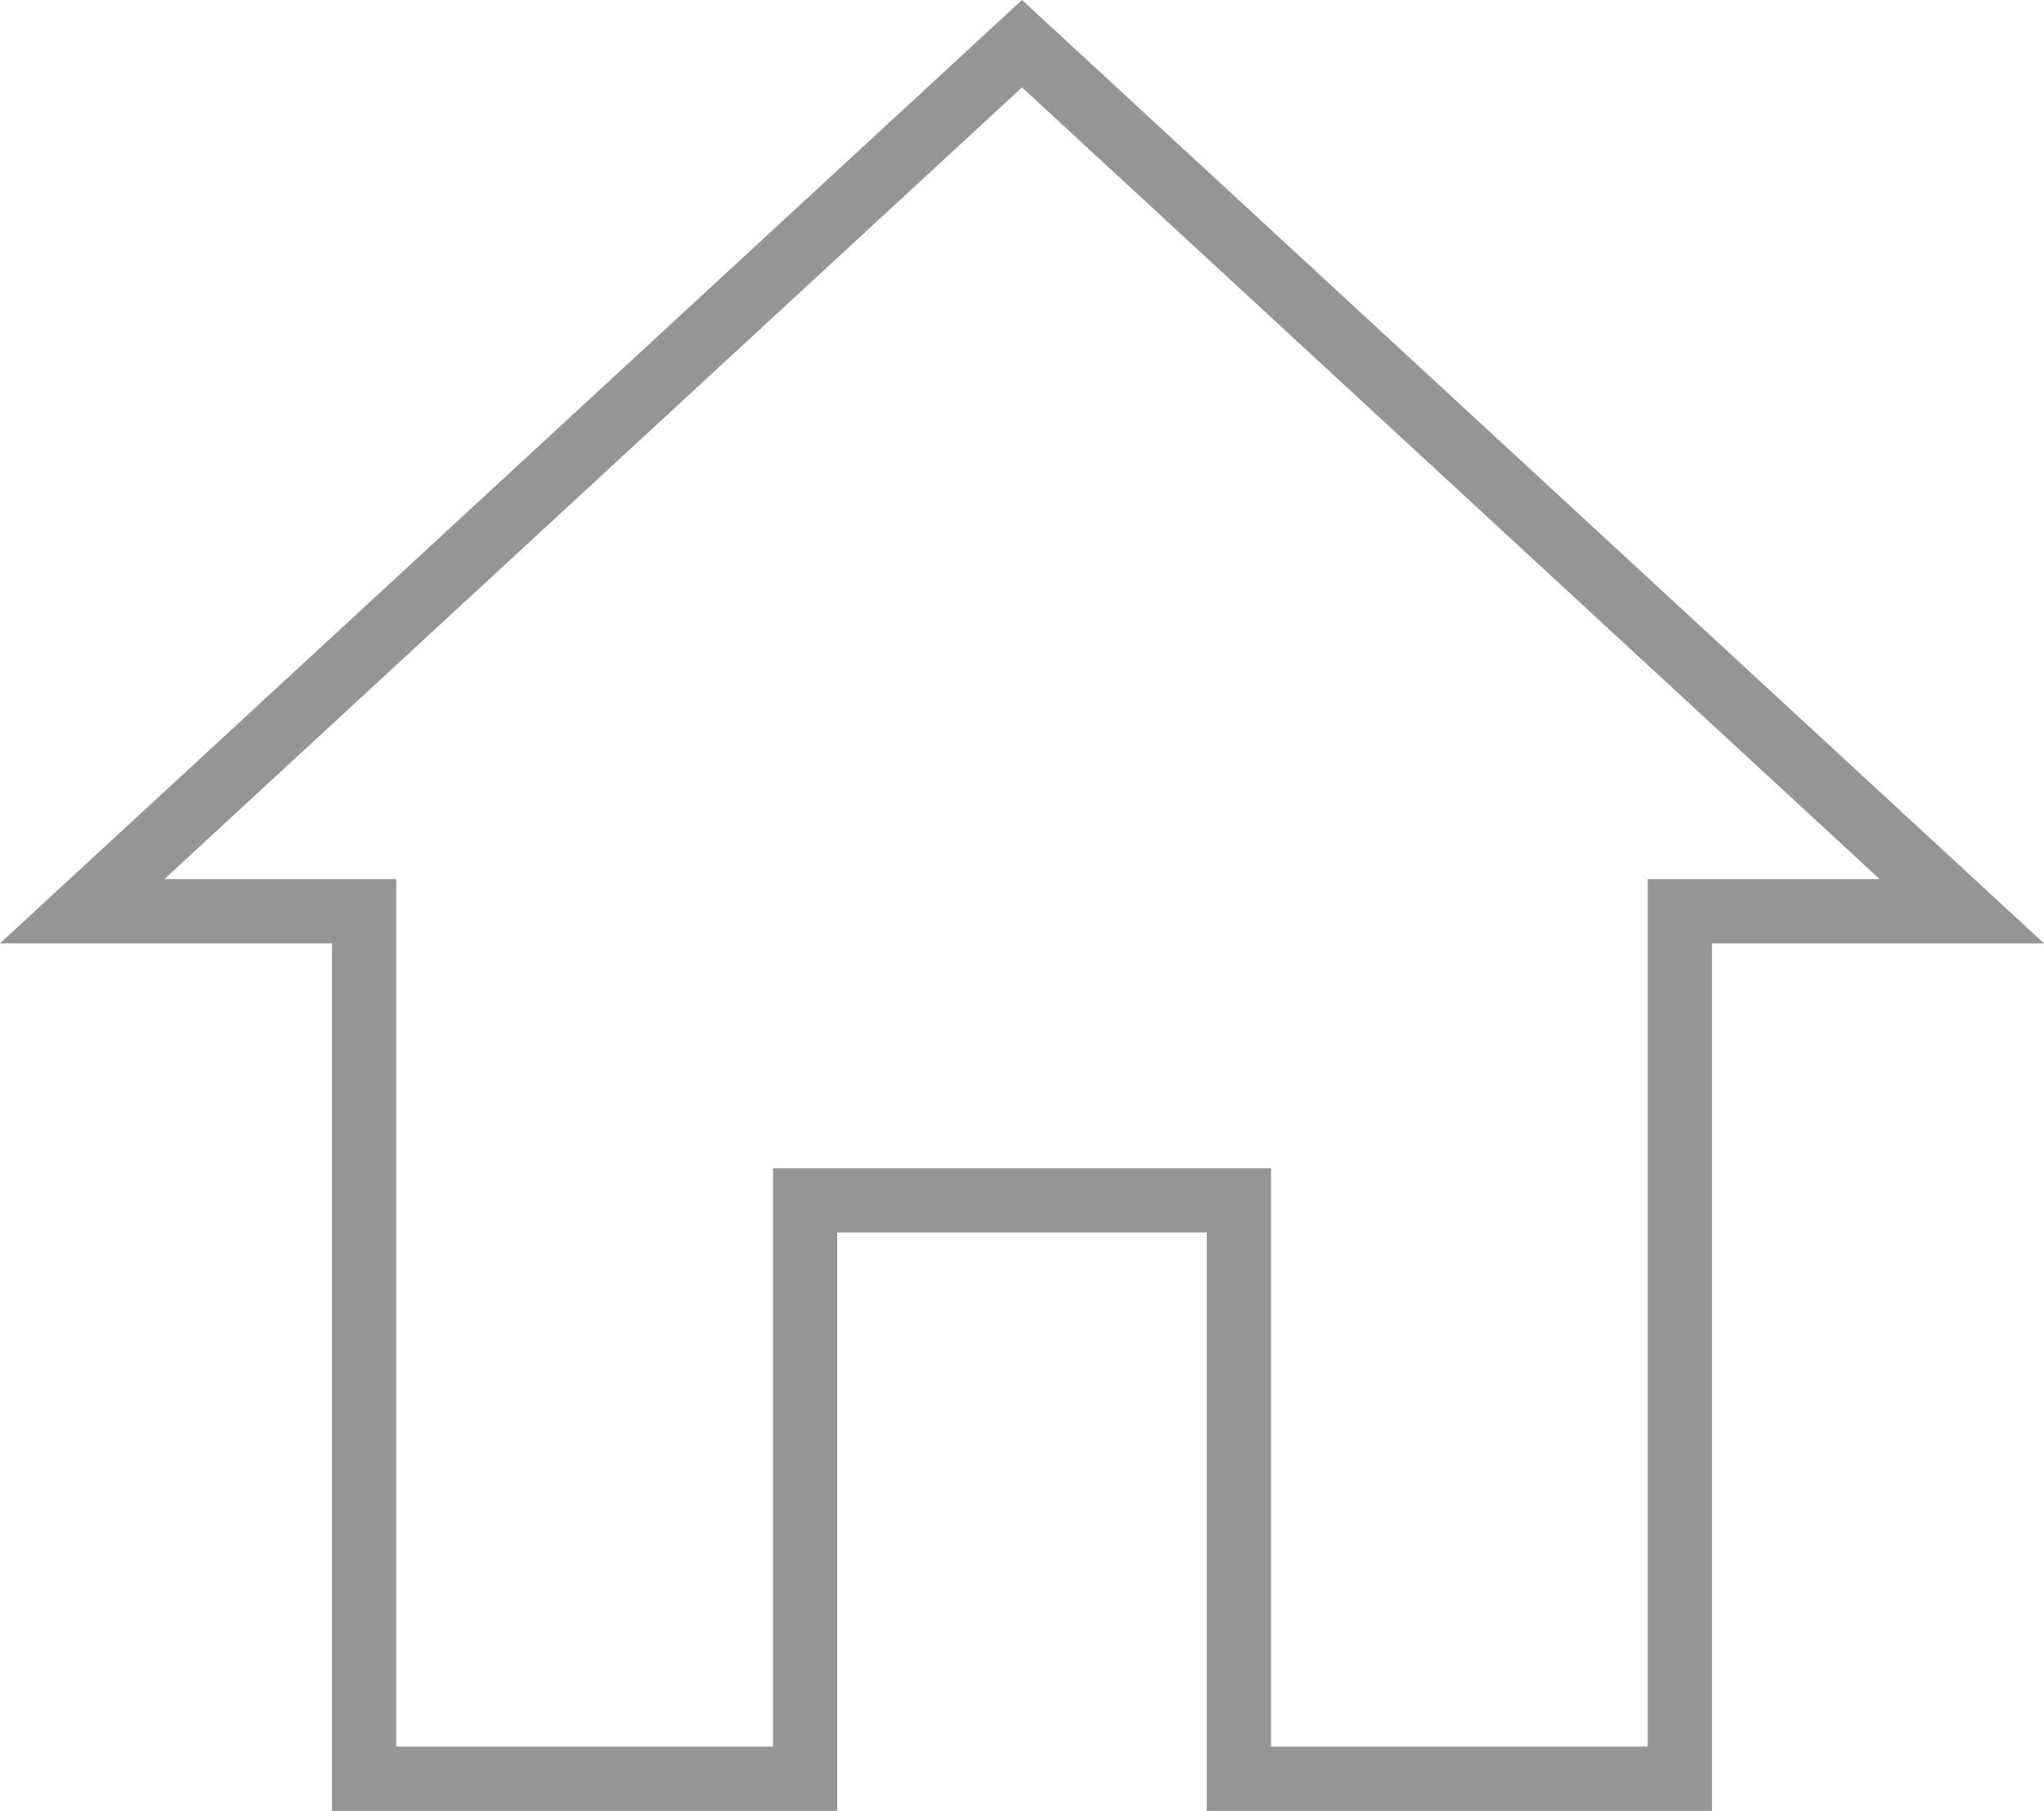
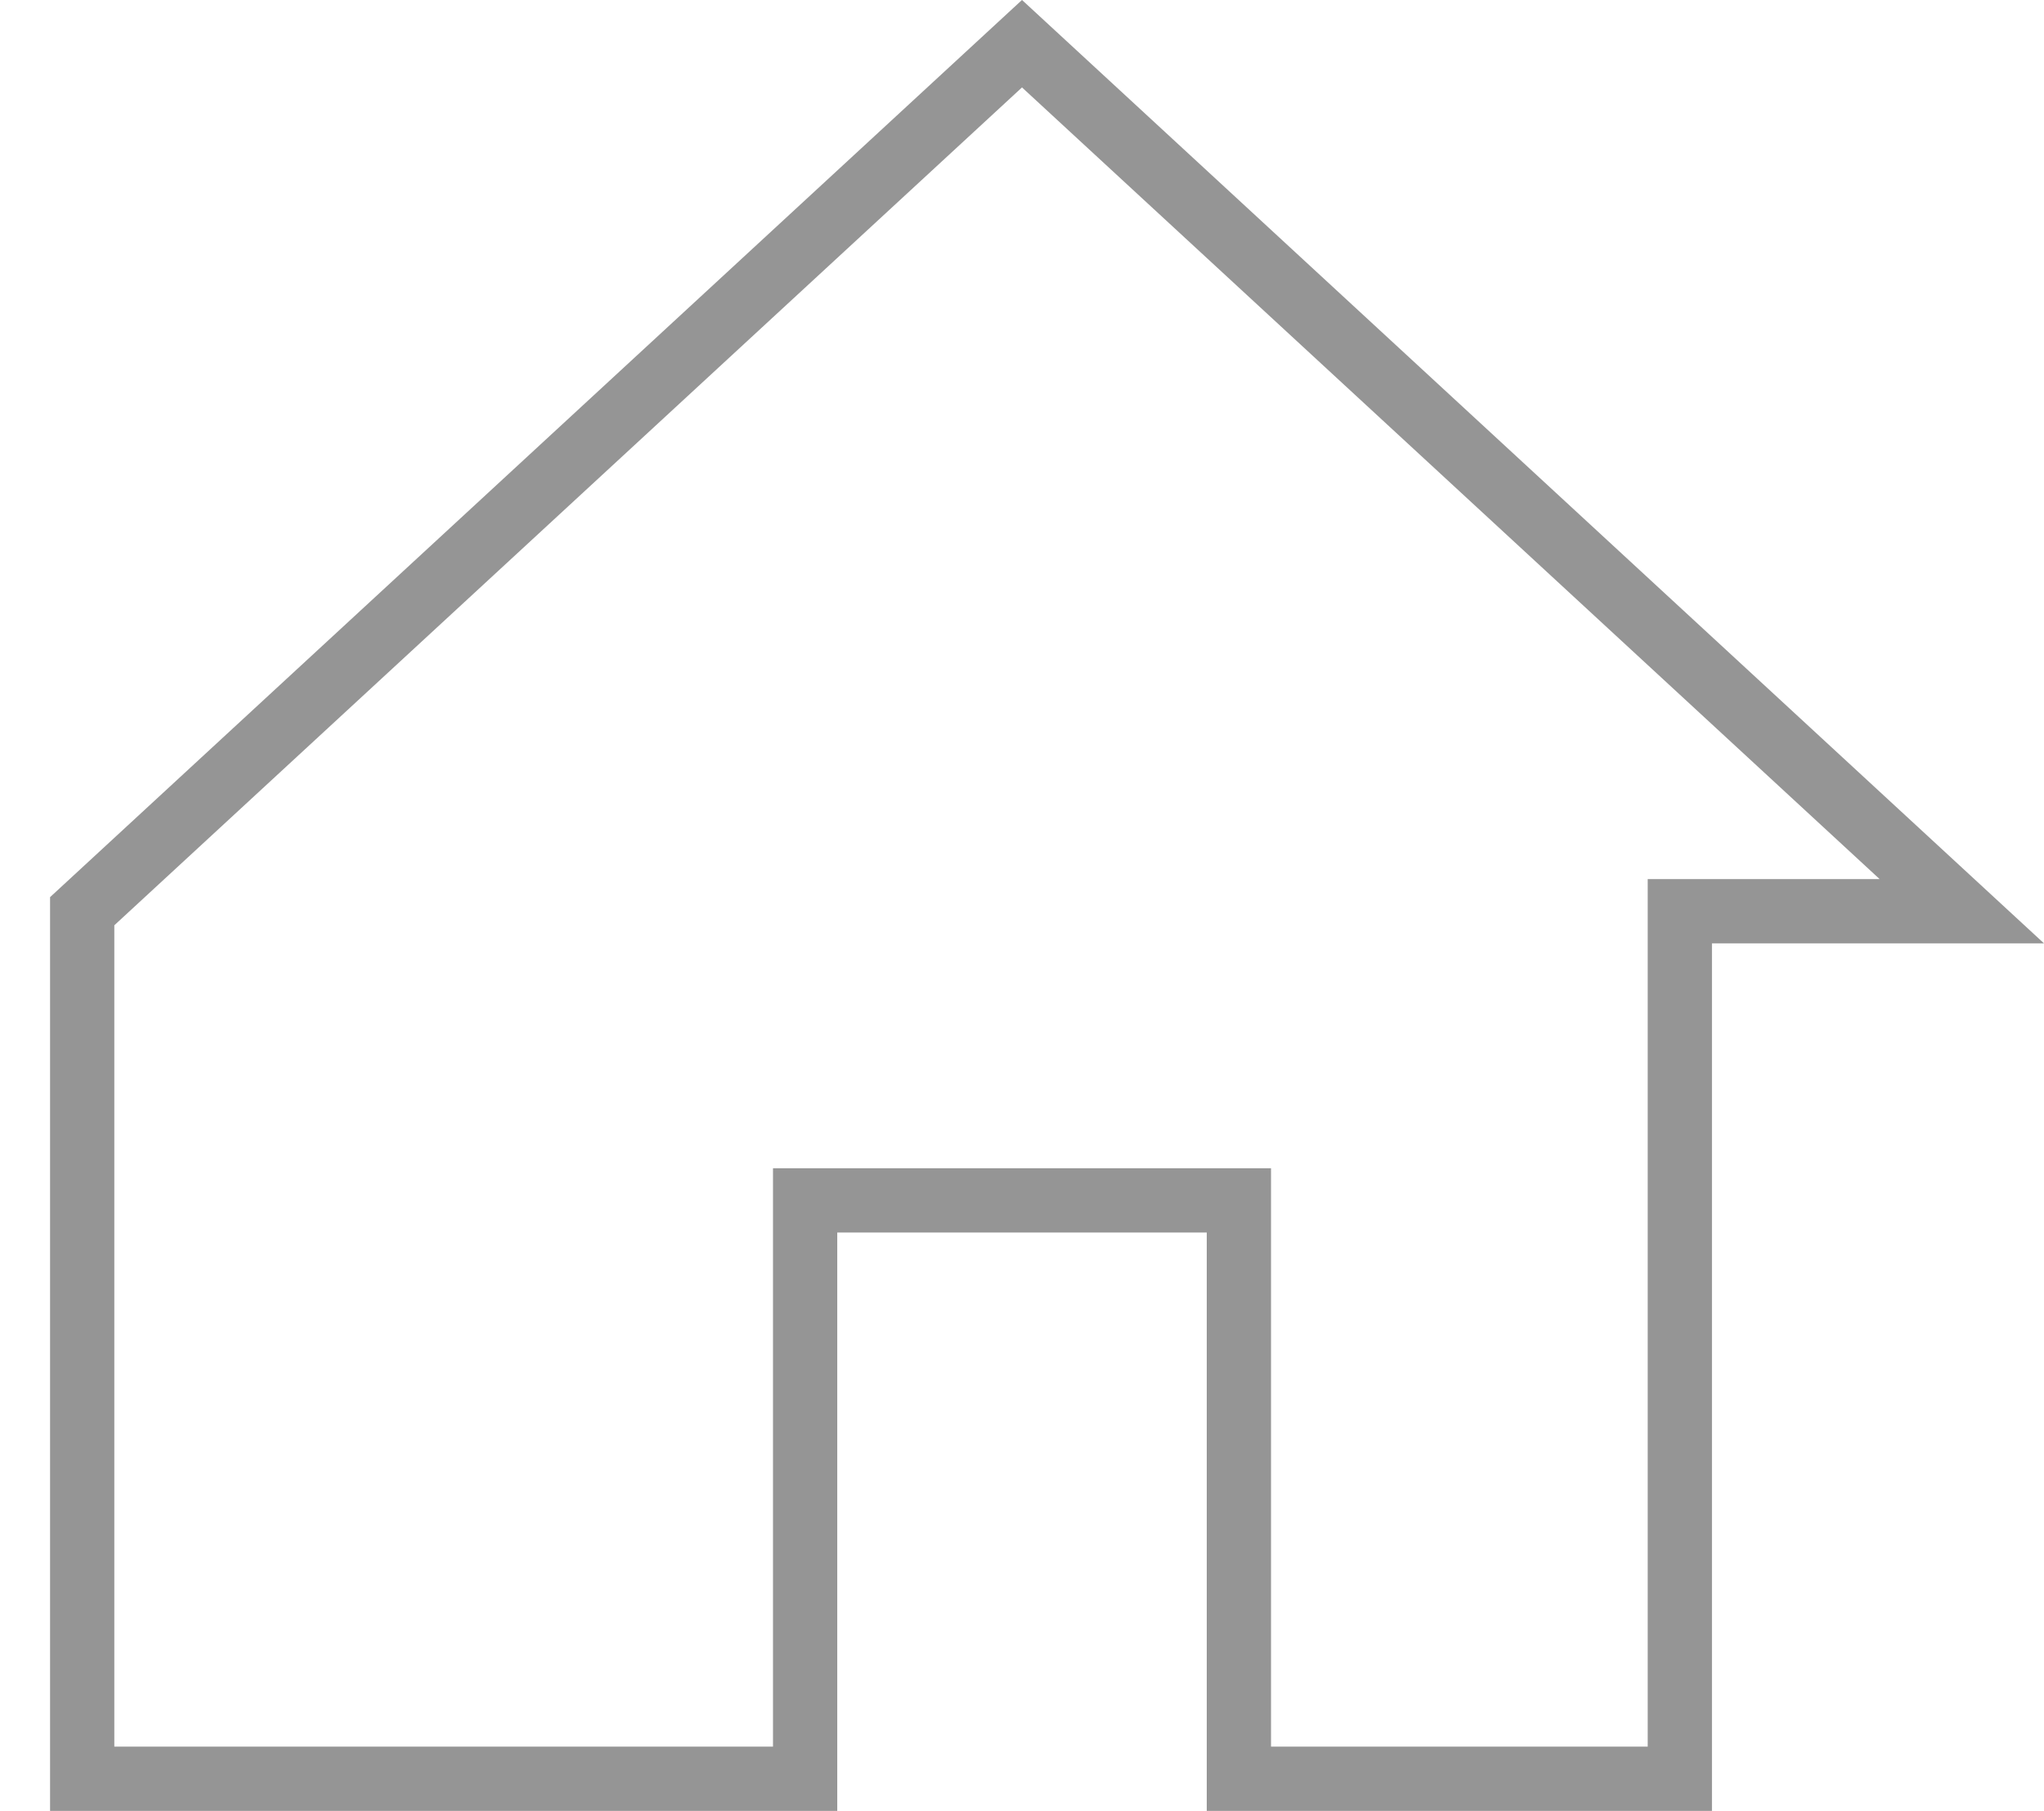
<svg xmlns="http://www.w3.org/2000/svg" width="31.808" height="28.18" viewBox="0 0 31.808 28.18">
-   <path id="Icon_ionic-md-home" data-name="Icon ionic-md-home" d="M14.625,31.5v-9h6.75v9h6.862V18h4.388L18,4.5,3.375,18H7.762V31.5Z" transform="translate(-2.096 -3.82)" fill="none" stroke="#646464" stroke-width="1" opacity="0.68" />
+   <path id="Icon_ionic-md-home" data-name="Icon ionic-md-home" d="M14.625,31.5v-9h6.75v9h6.862V18h4.388L18,4.5,3.375,18V31.5Z" transform="translate(-2.096 -3.82)" fill="none" stroke="#646464" stroke-width="1" opacity="0.68" />
</svg>